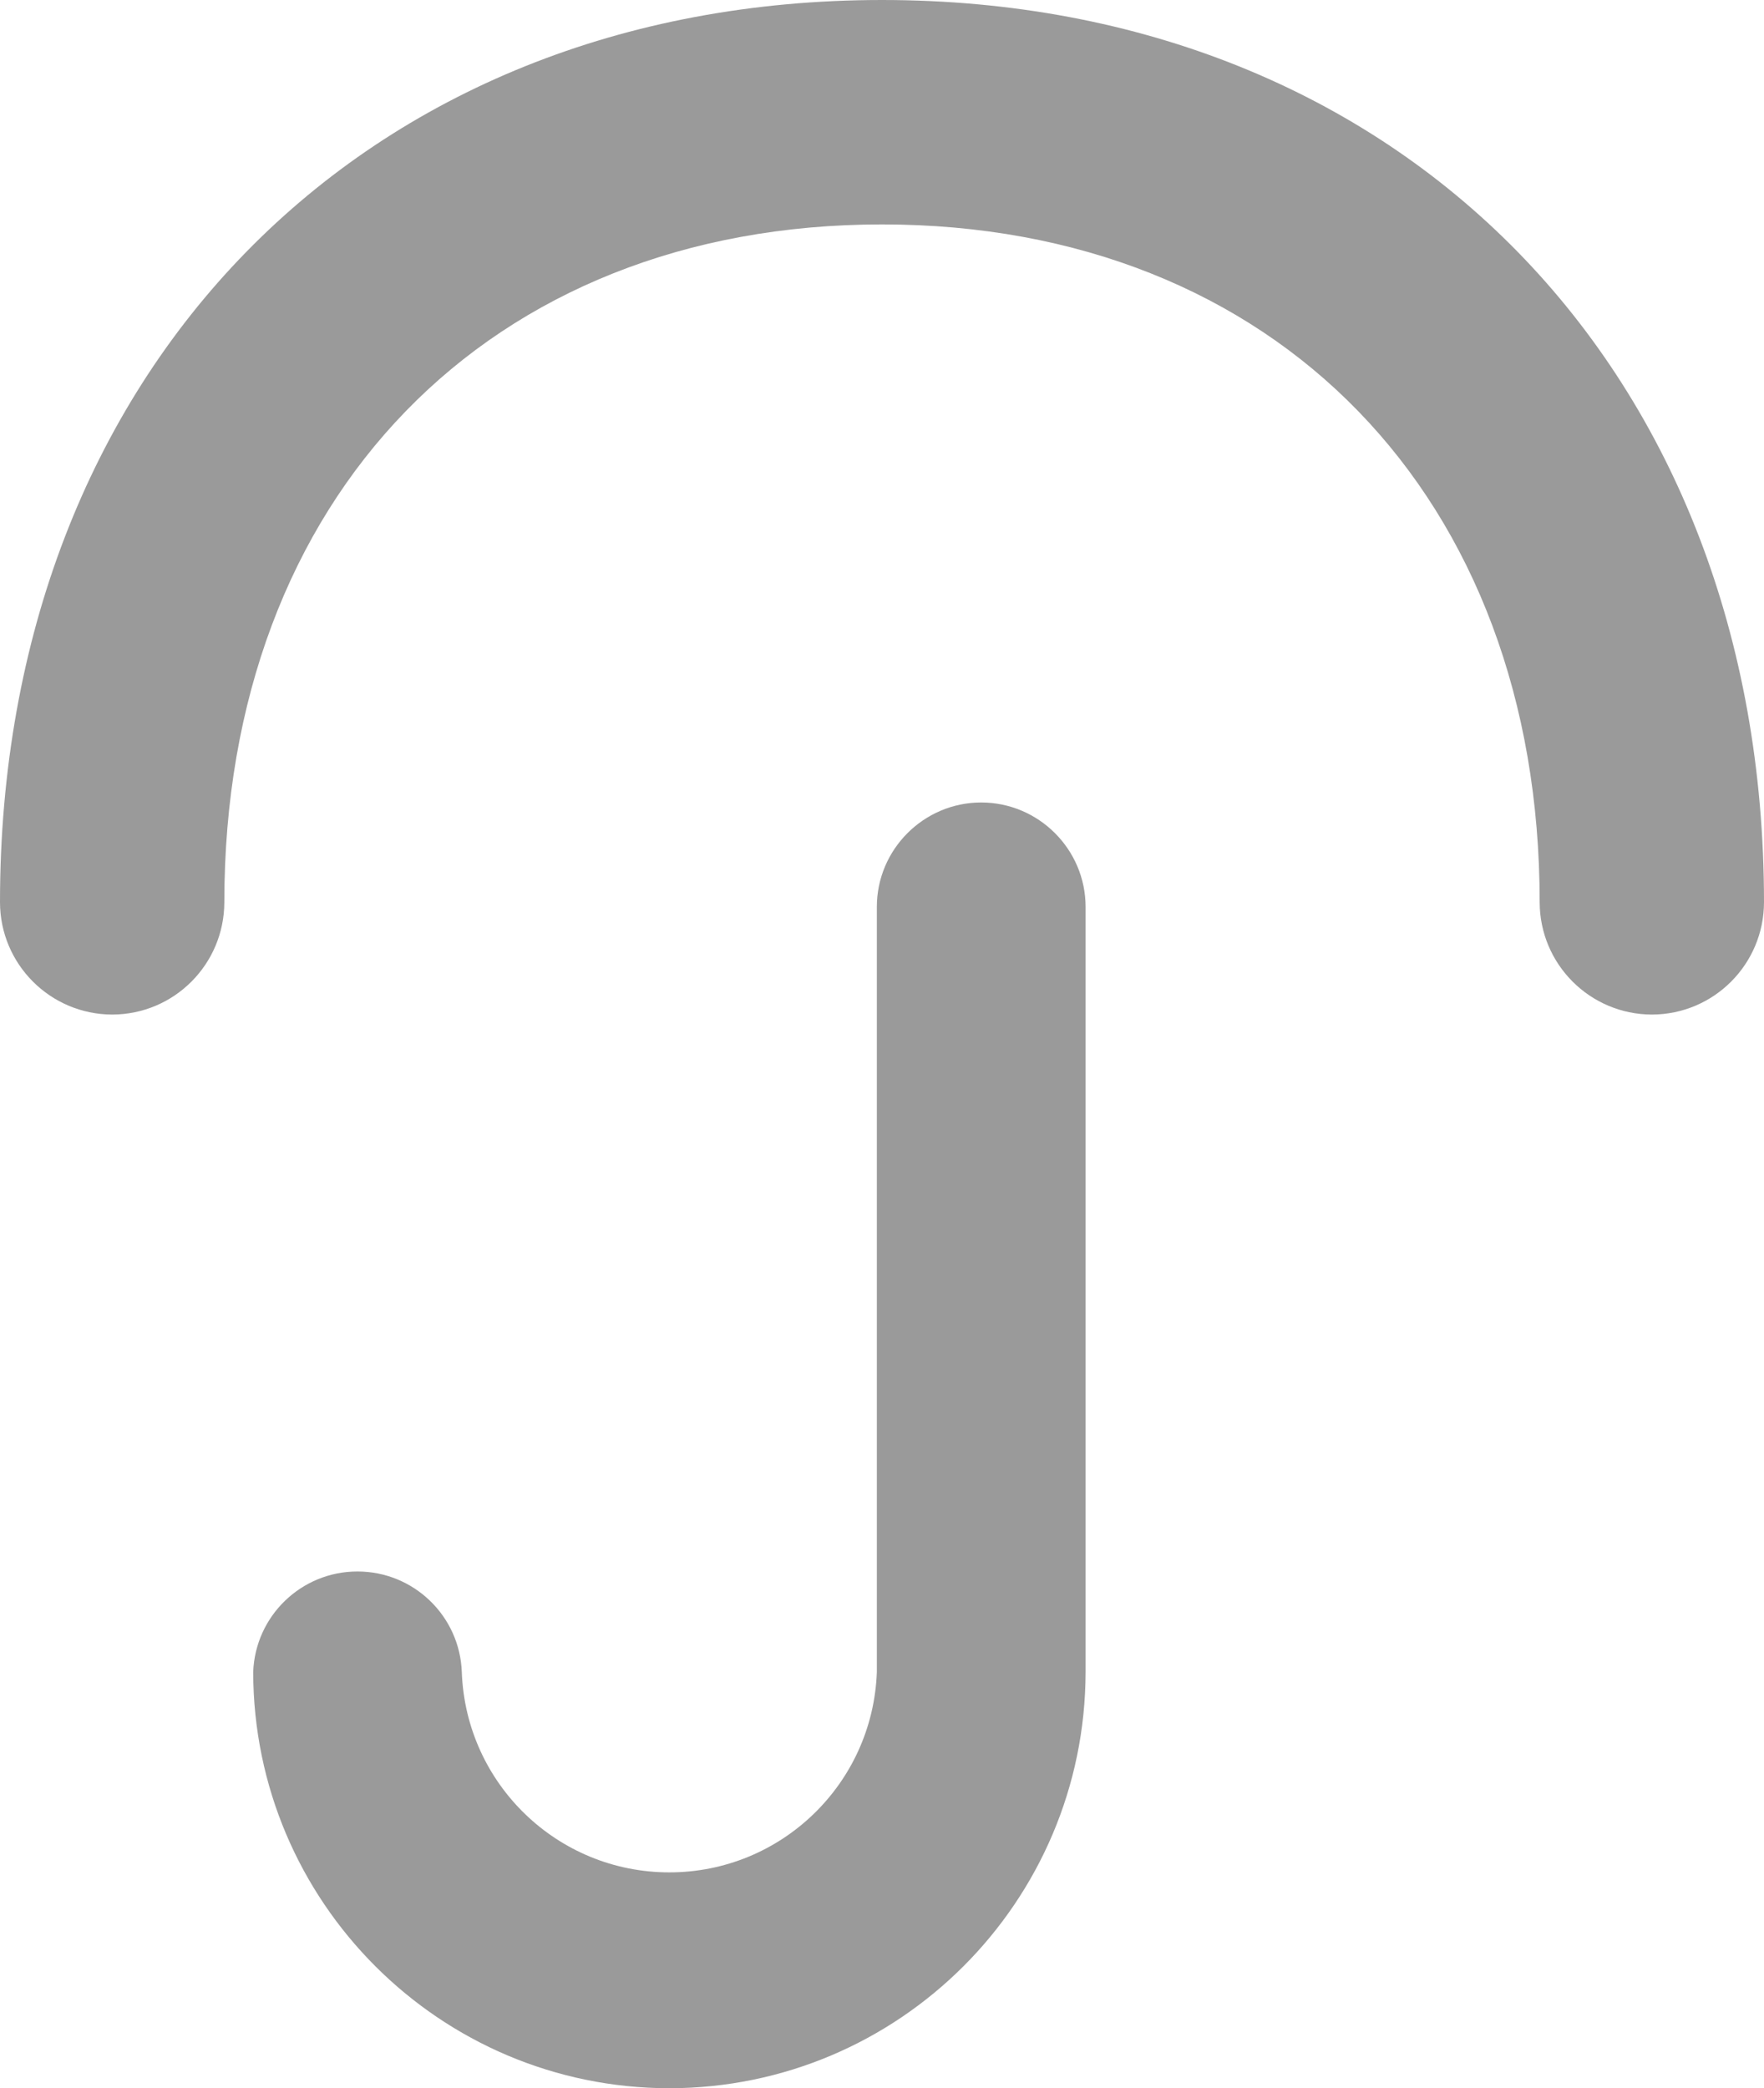
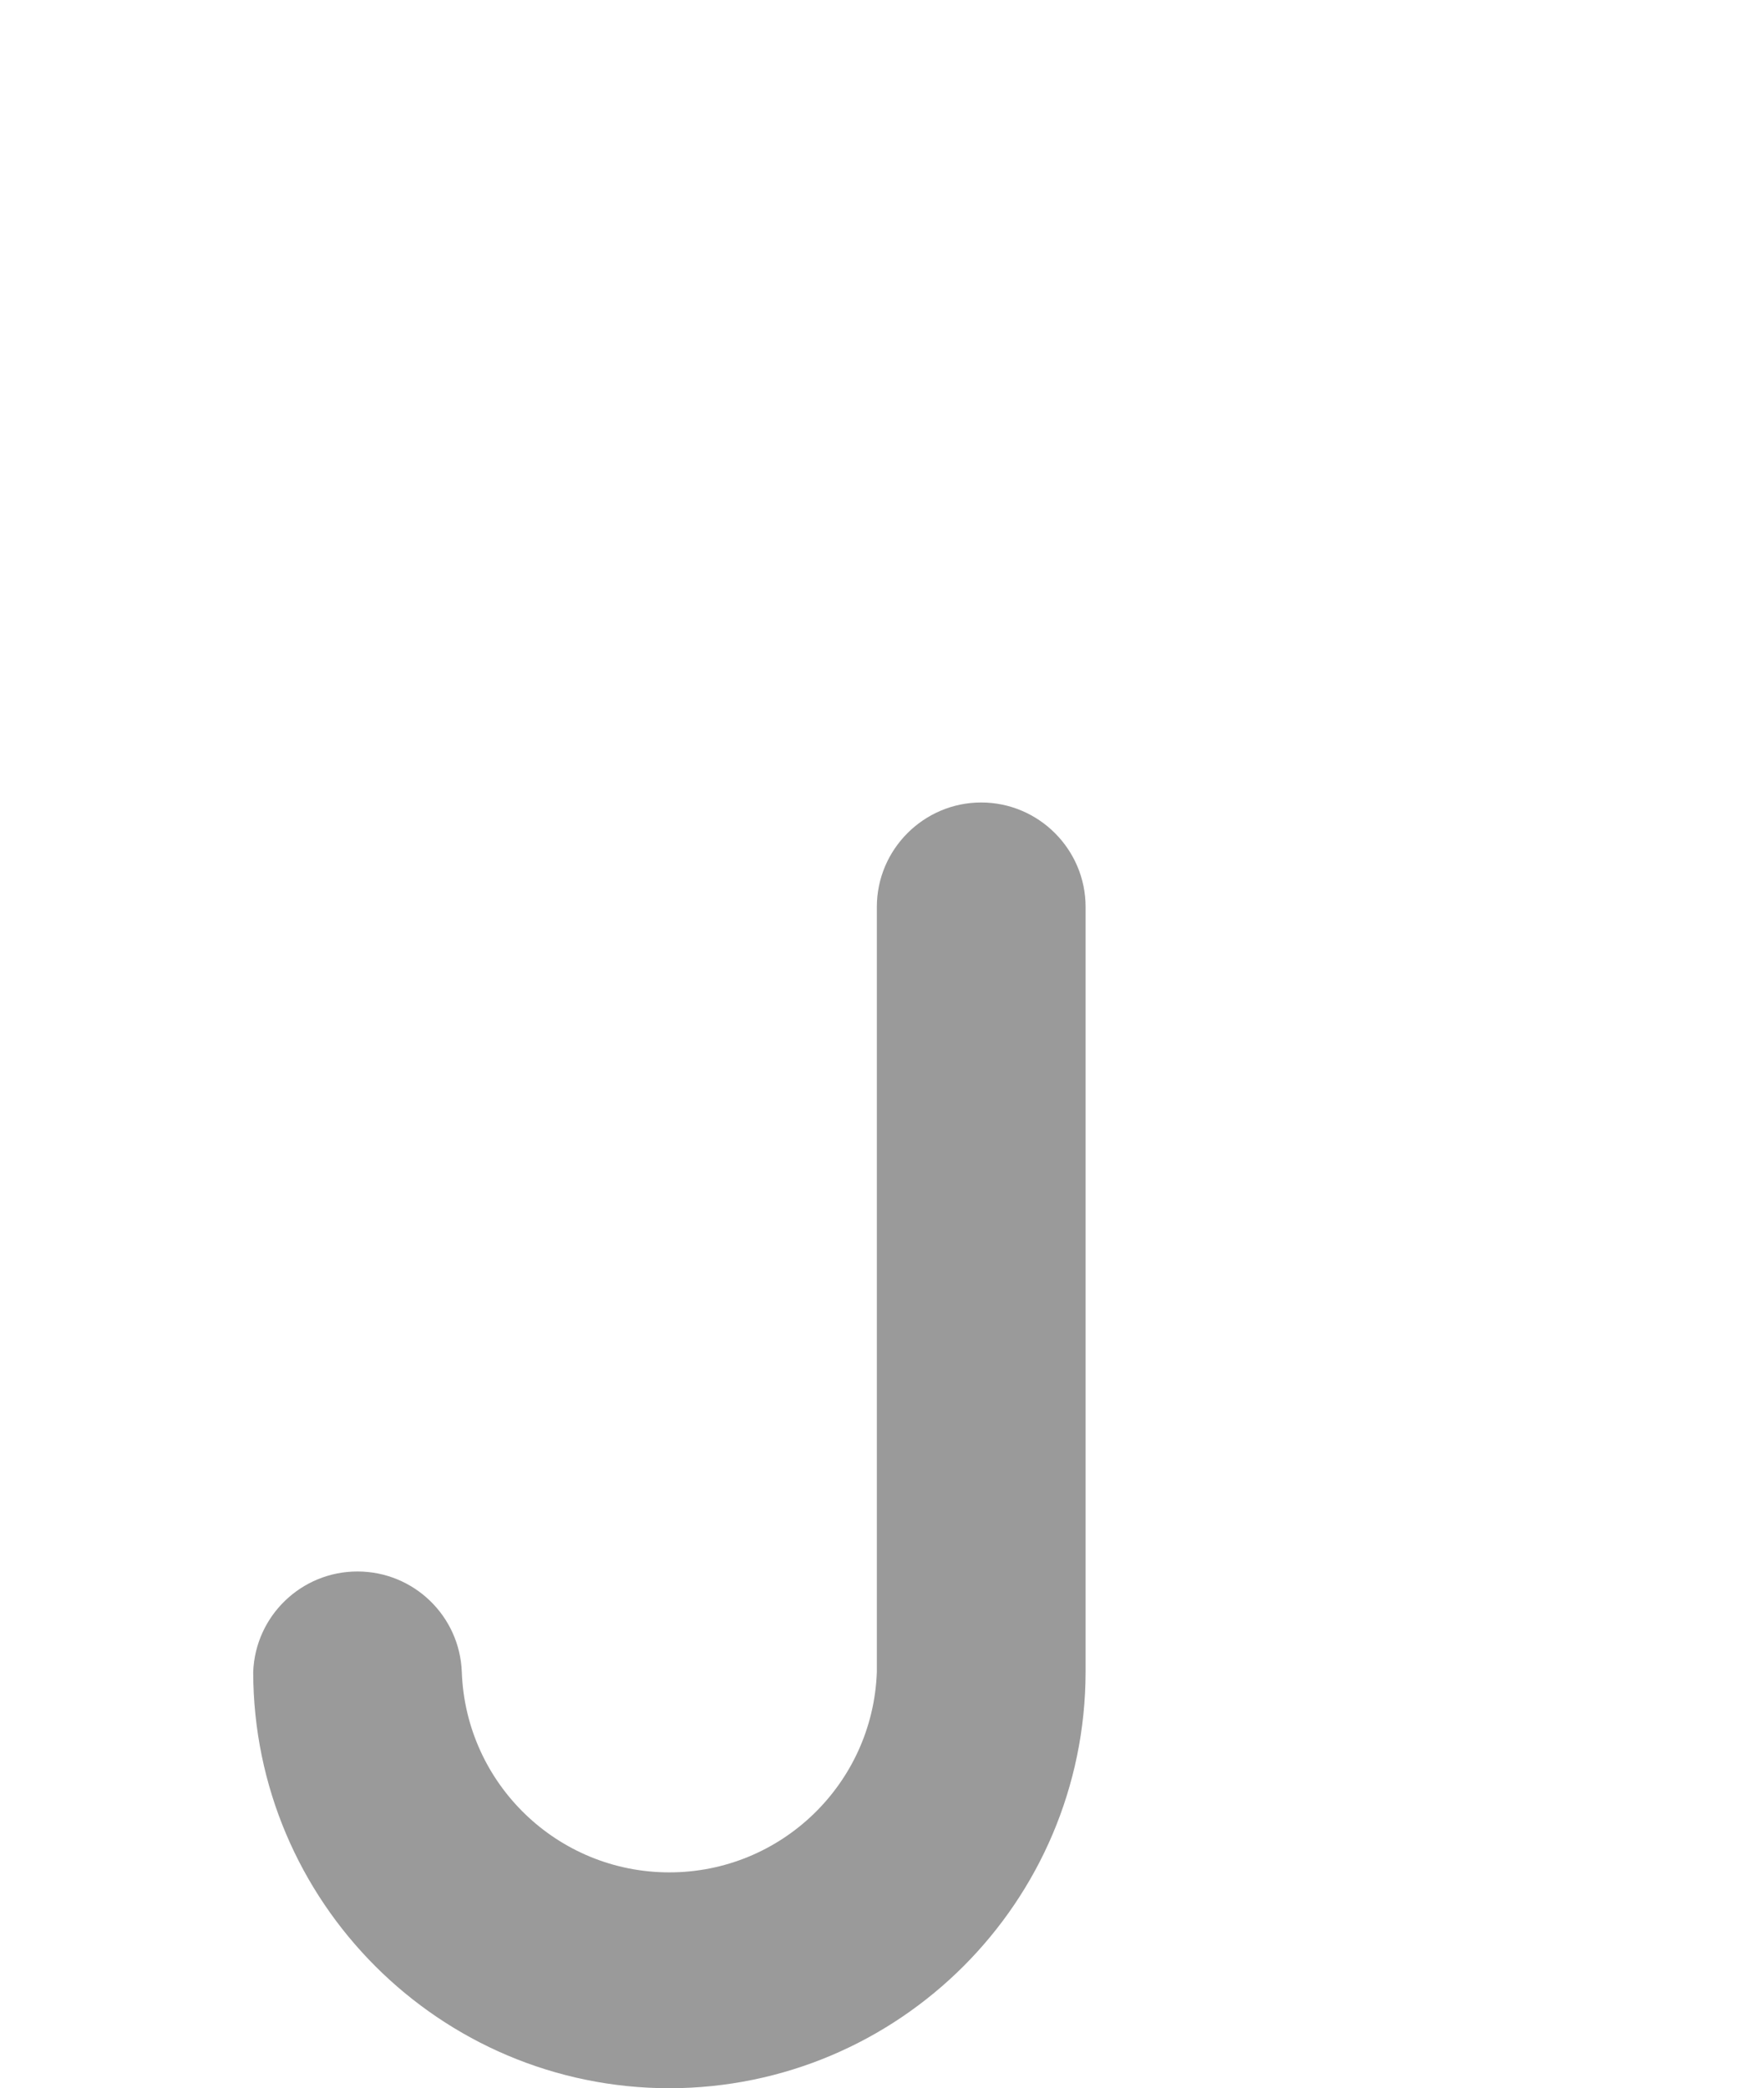
<svg xmlns="http://www.w3.org/2000/svg" version="1.1" x="0" y="0" width="13.014" height="15.4" viewBox="0, 0, 13.014, 15.4">
  <path fill="#9a9a9a" d="M7.239,5.918 C7.663,5.918 8.009,6.264 8.009,6.688 L8.009,12.331 C8.006,14.026 6.633,15.398 4.938,15.4 C3.244,15.398 1.871,14.025 1.868,12.331 C1.883,11.917 2.223,11.589 2.637,11.589 C3.052,11.589 3.392,11.917 3.407,12.331 C3.437,13.155 4.113,13.808 4.938,13.808 C5.763,13.808 6.439,13.155 6.469,12.331 L6.469,6.688 C6.469,6.264 6.815,5.918 7.239,5.918 z" />
-   <path fill="#9a9a9a" d="M6.507,0 C10.338,0 13.014,2.736 13.014,6.654 C13.013,7.111 12.644,7.481 12.187,7.482 C11.73,7.481 11.36,7.111 11.359,6.654 C11.359,3.664 9.409,1.655 6.507,1.655 C3.605,1.655 1.655,3.664 1.655,6.654 C1.654,7.111 1.285,7.481 0.828,7.482 C0.371,7.481 0.001,7.111 0,6.654 C0,2.736 2.676,0 6.507,0 z" />
</svg>